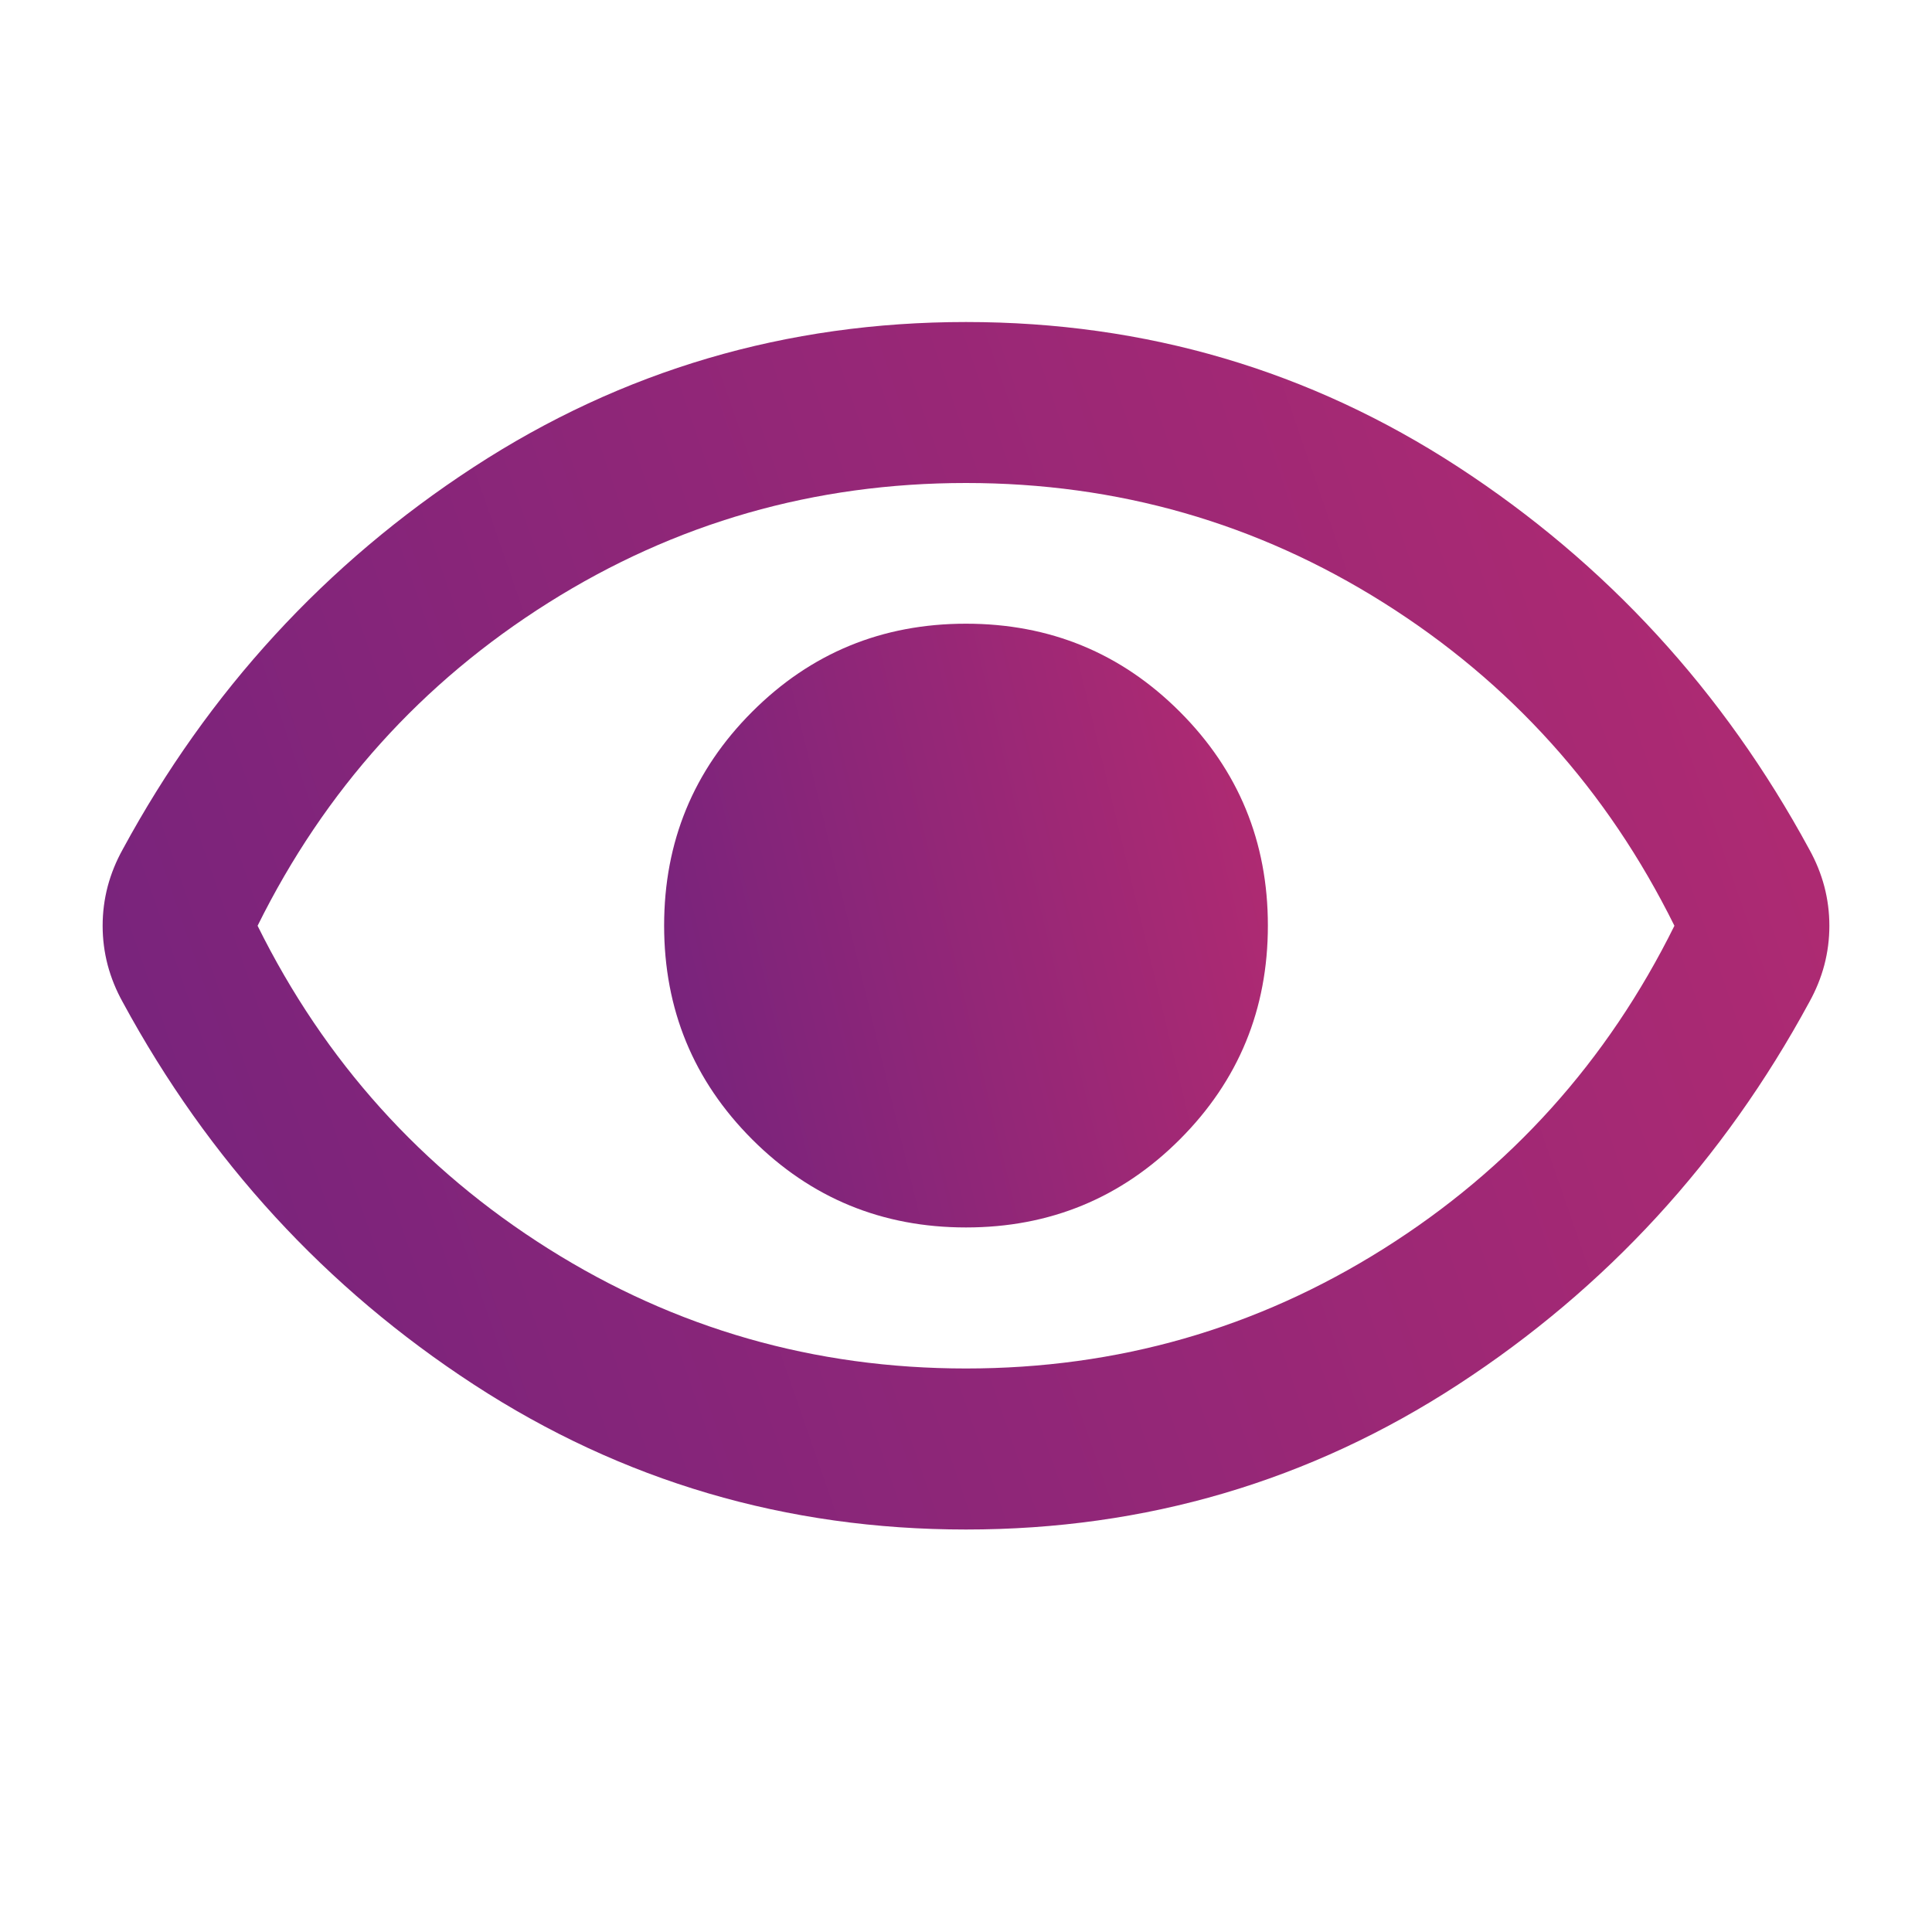
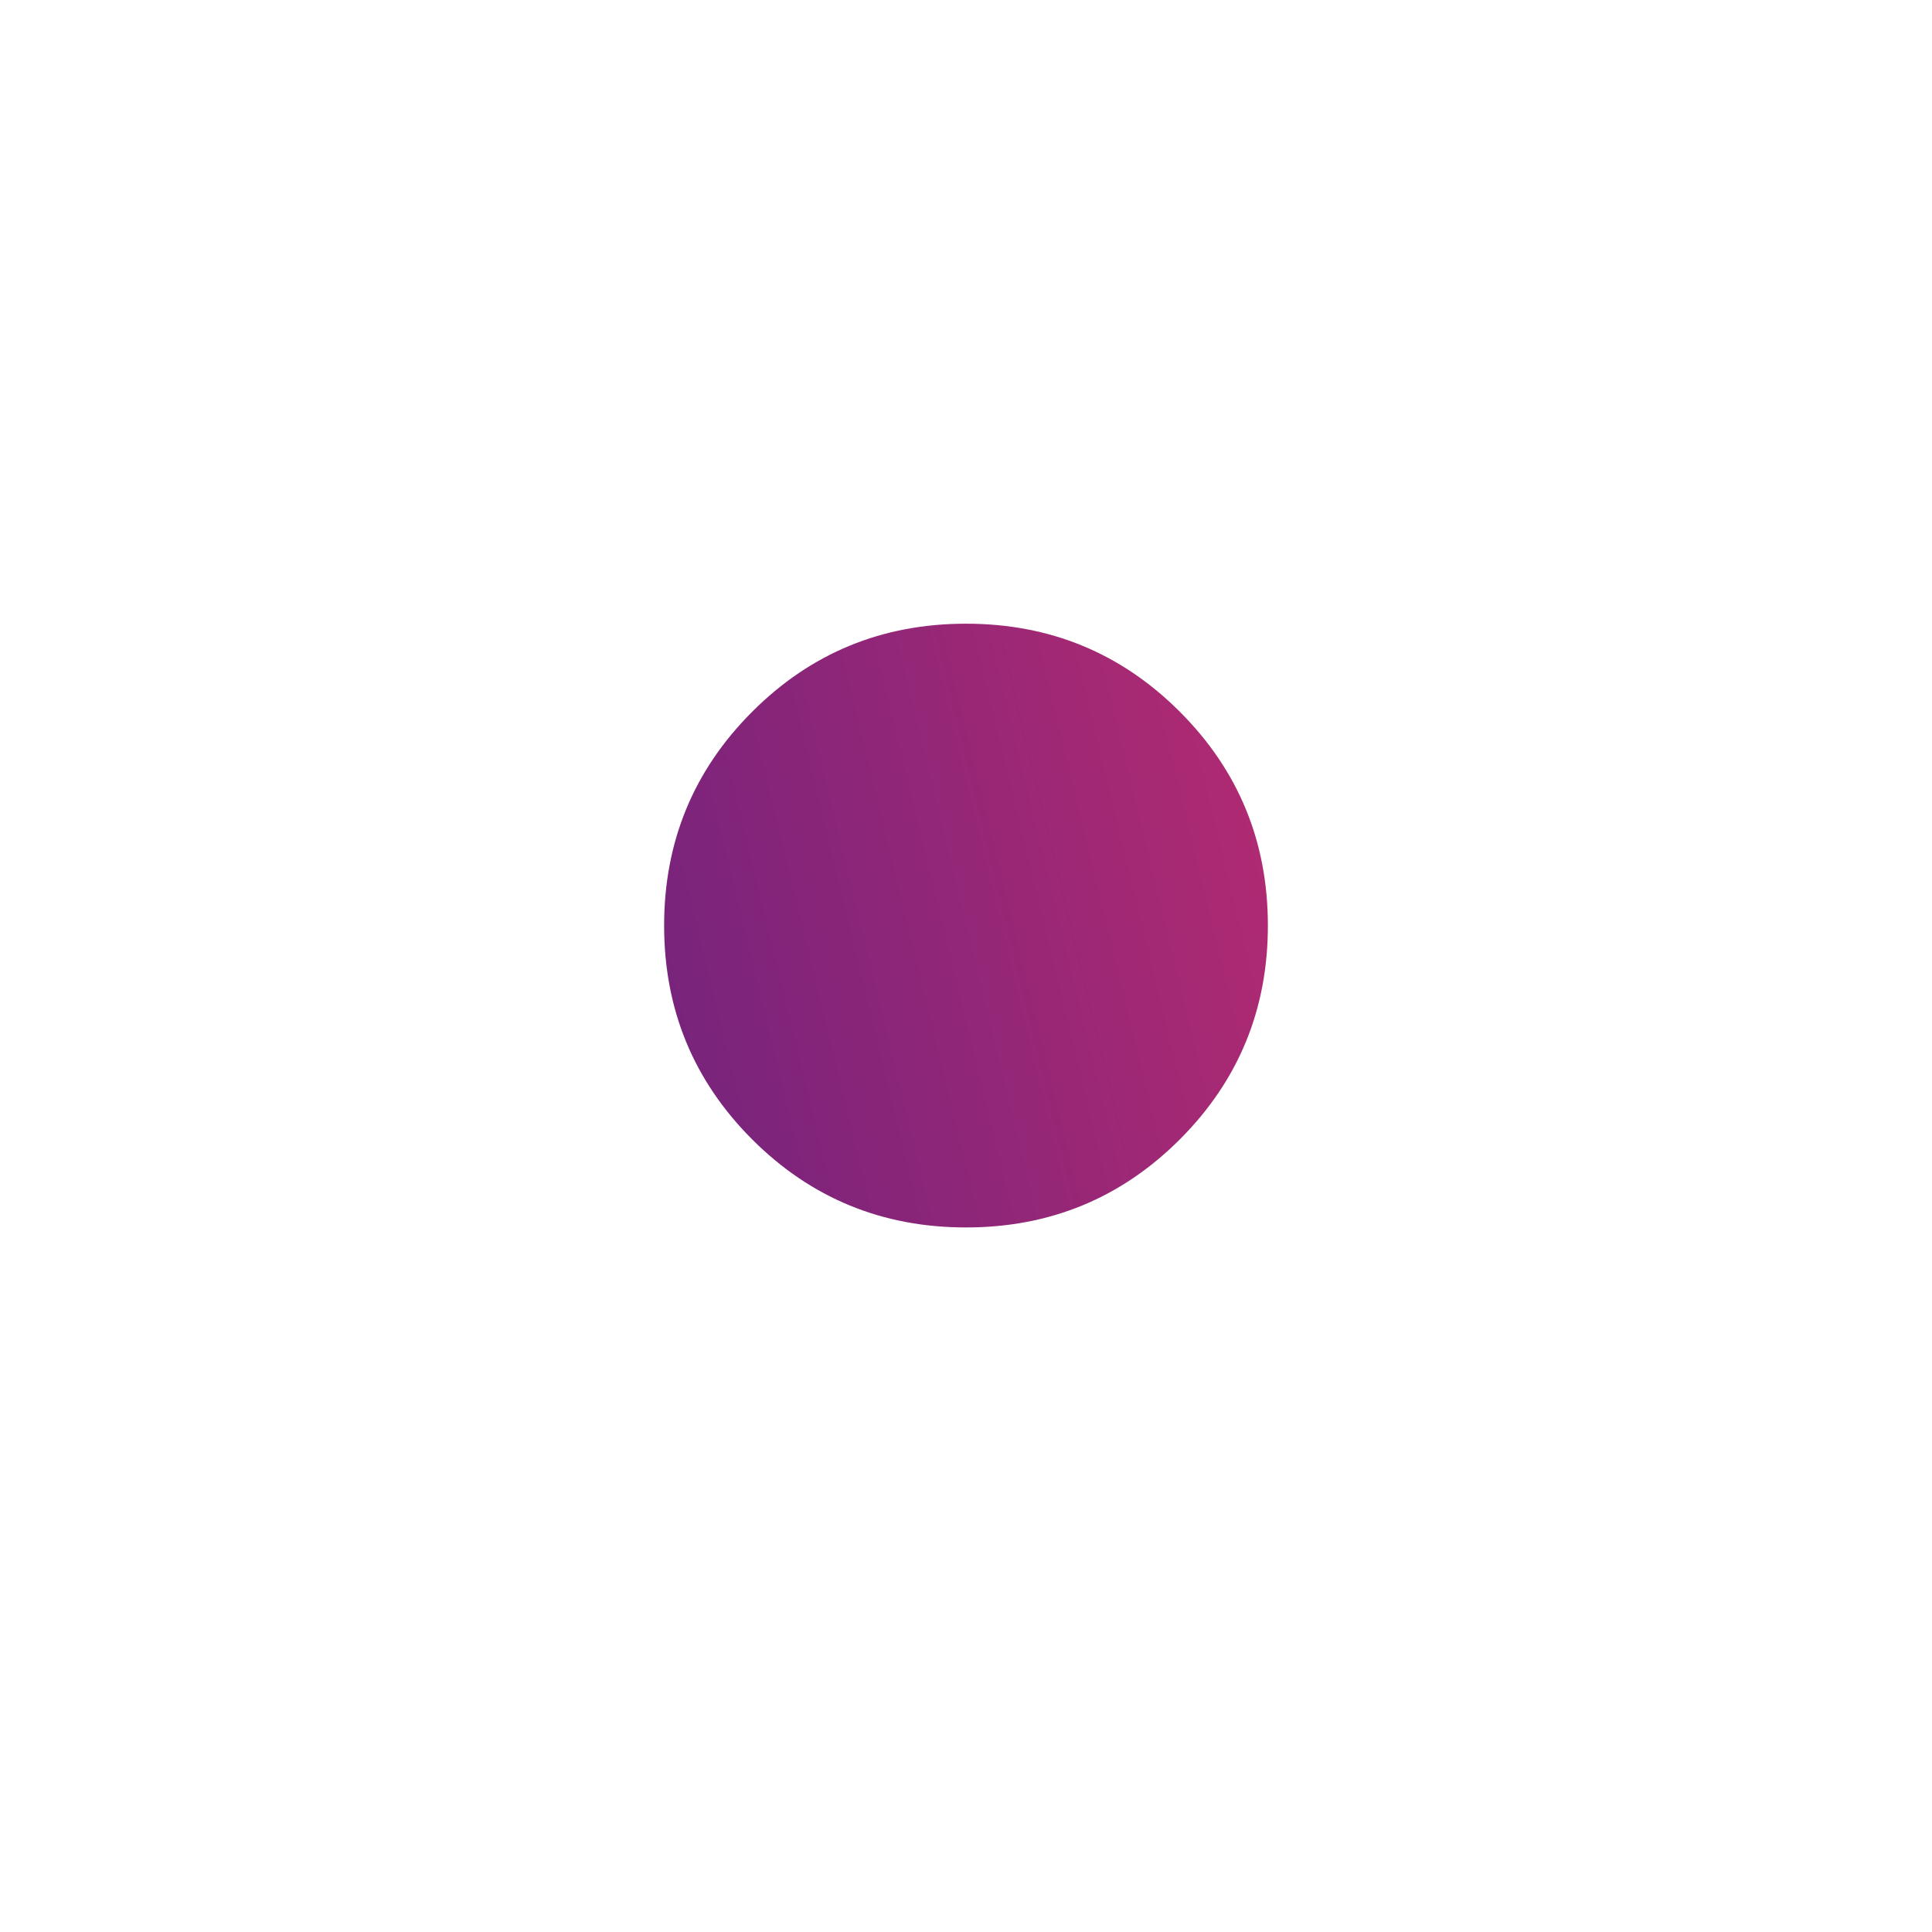
<svg xmlns="http://www.w3.org/2000/svg" width="40" height="40" viewBox="0 0 40 40" fill="none">
-   <path d="M20 31.667C16.278 31.667 12.882 30.667 9.812 28.667C6.743 26.667 4.319 24.028 2.542 20.75C2.403 20.5 2.299 20.243 2.229 19.979C2.16 19.715 2.125 19.445 2.125 19.167C2.125 18.889 2.16 18.618 2.229 18.354C2.299 18.09 2.403 17.833 2.542 17.583C4.319 14.306 6.743 11.667 9.812 9.667C12.882 7.667 16.278 6.667 20 6.667C23.722 6.667 27.118 7.667 30.188 9.667C33.257 11.667 35.681 14.306 37.458 17.583C37.597 17.833 37.701 18.09 37.771 18.354C37.84 18.618 37.875 18.889 37.875 19.167C37.875 19.445 37.84 19.715 37.771 19.979C37.701 20.243 37.597 20.5 37.458 20.75C35.681 24.028 33.257 26.667 30.188 28.667C27.118 30.667 23.722 31.667 20 31.667ZM20 28.333C23.139 28.333 26.021 27.507 28.646 25.854C31.271 24.201 33.278 21.972 34.667 19.167C33.278 16.361 31.271 14.132 28.646 12.479C26.021 10.826 23.139 10 20 10C16.861 10 13.979 10.826 11.354 12.479C8.729 14.132 6.722 16.361 5.333 19.167C6.722 21.972 8.729 24.201 11.354 25.854C13.979 27.507 16.861 28.333 20 28.333Z" fill="url(#paint0_linear_11269_3818)" />
  <path d="M20 25.413C21.736 25.413 23.212 24.805 24.427 23.59C25.642 22.374 26.25 20.899 26.25 19.163C26.25 17.427 25.642 15.951 24.427 14.736C23.212 13.52 21.736 12.913 20 12.913C18.264 12.913 16.788 13.52 15.573 14.736C14.358 15.951 13.75 17.427 13.75 19.163C13.75 20.899 14.358 22.374 15.573 23.59C16.788 24.805 18.264 25.413 20 25.413Z" fill="url(#paint1_linear_11269_3818)" />
  <defs>
    <linearGradient id="paint0_linear_11269_3818" x1="-8.6" y1="31.667" x2="37.865" y2="15.567" gradientUnits="userSpaceOnUse">
      <stop stop-color="#642180" />
      <stop offset="1" stop-color="#AF2A72" />
    </linearGradient>
    <linearGradient id="paint1_linear_11269_3818" x1="10" y1="25.413" x2="27.188" y2="21.248" gradientUnits="userSpaceOnUse">
      <stop stop-color="#642180" />
      <stop offset="1" stop-color="#AF2A72" />
    </linearGradient>
  </defs>
</svg>